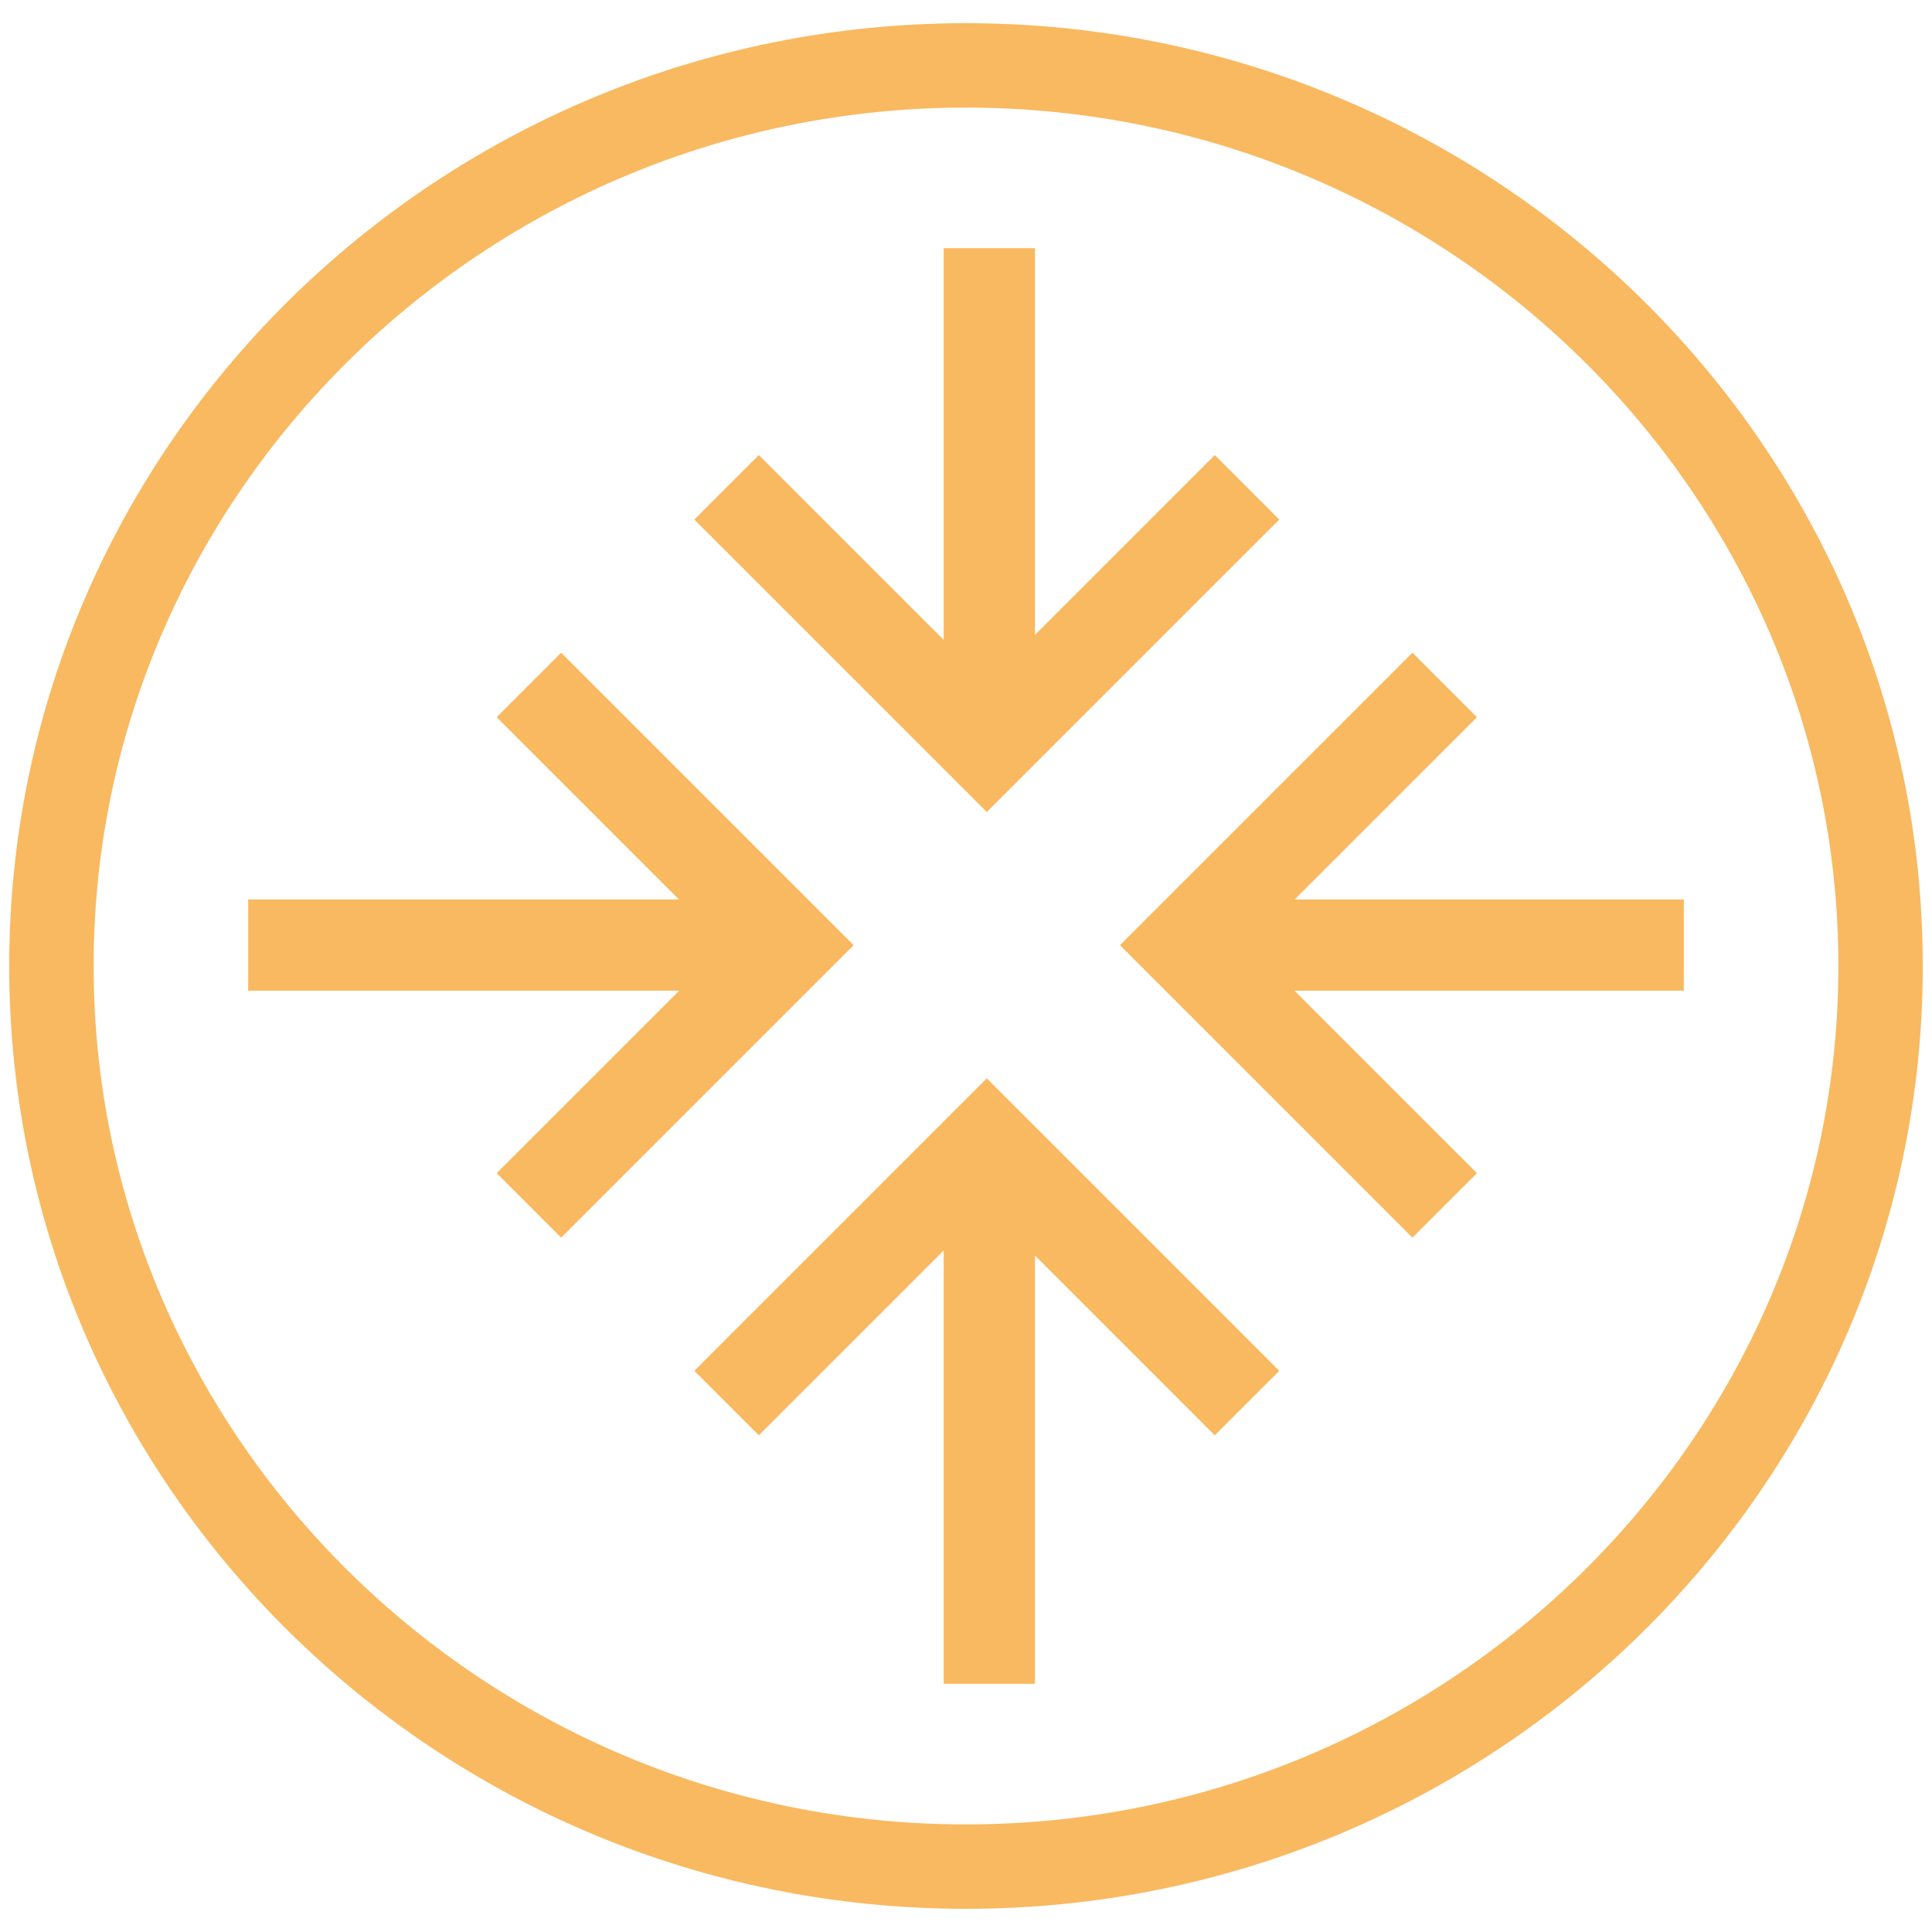
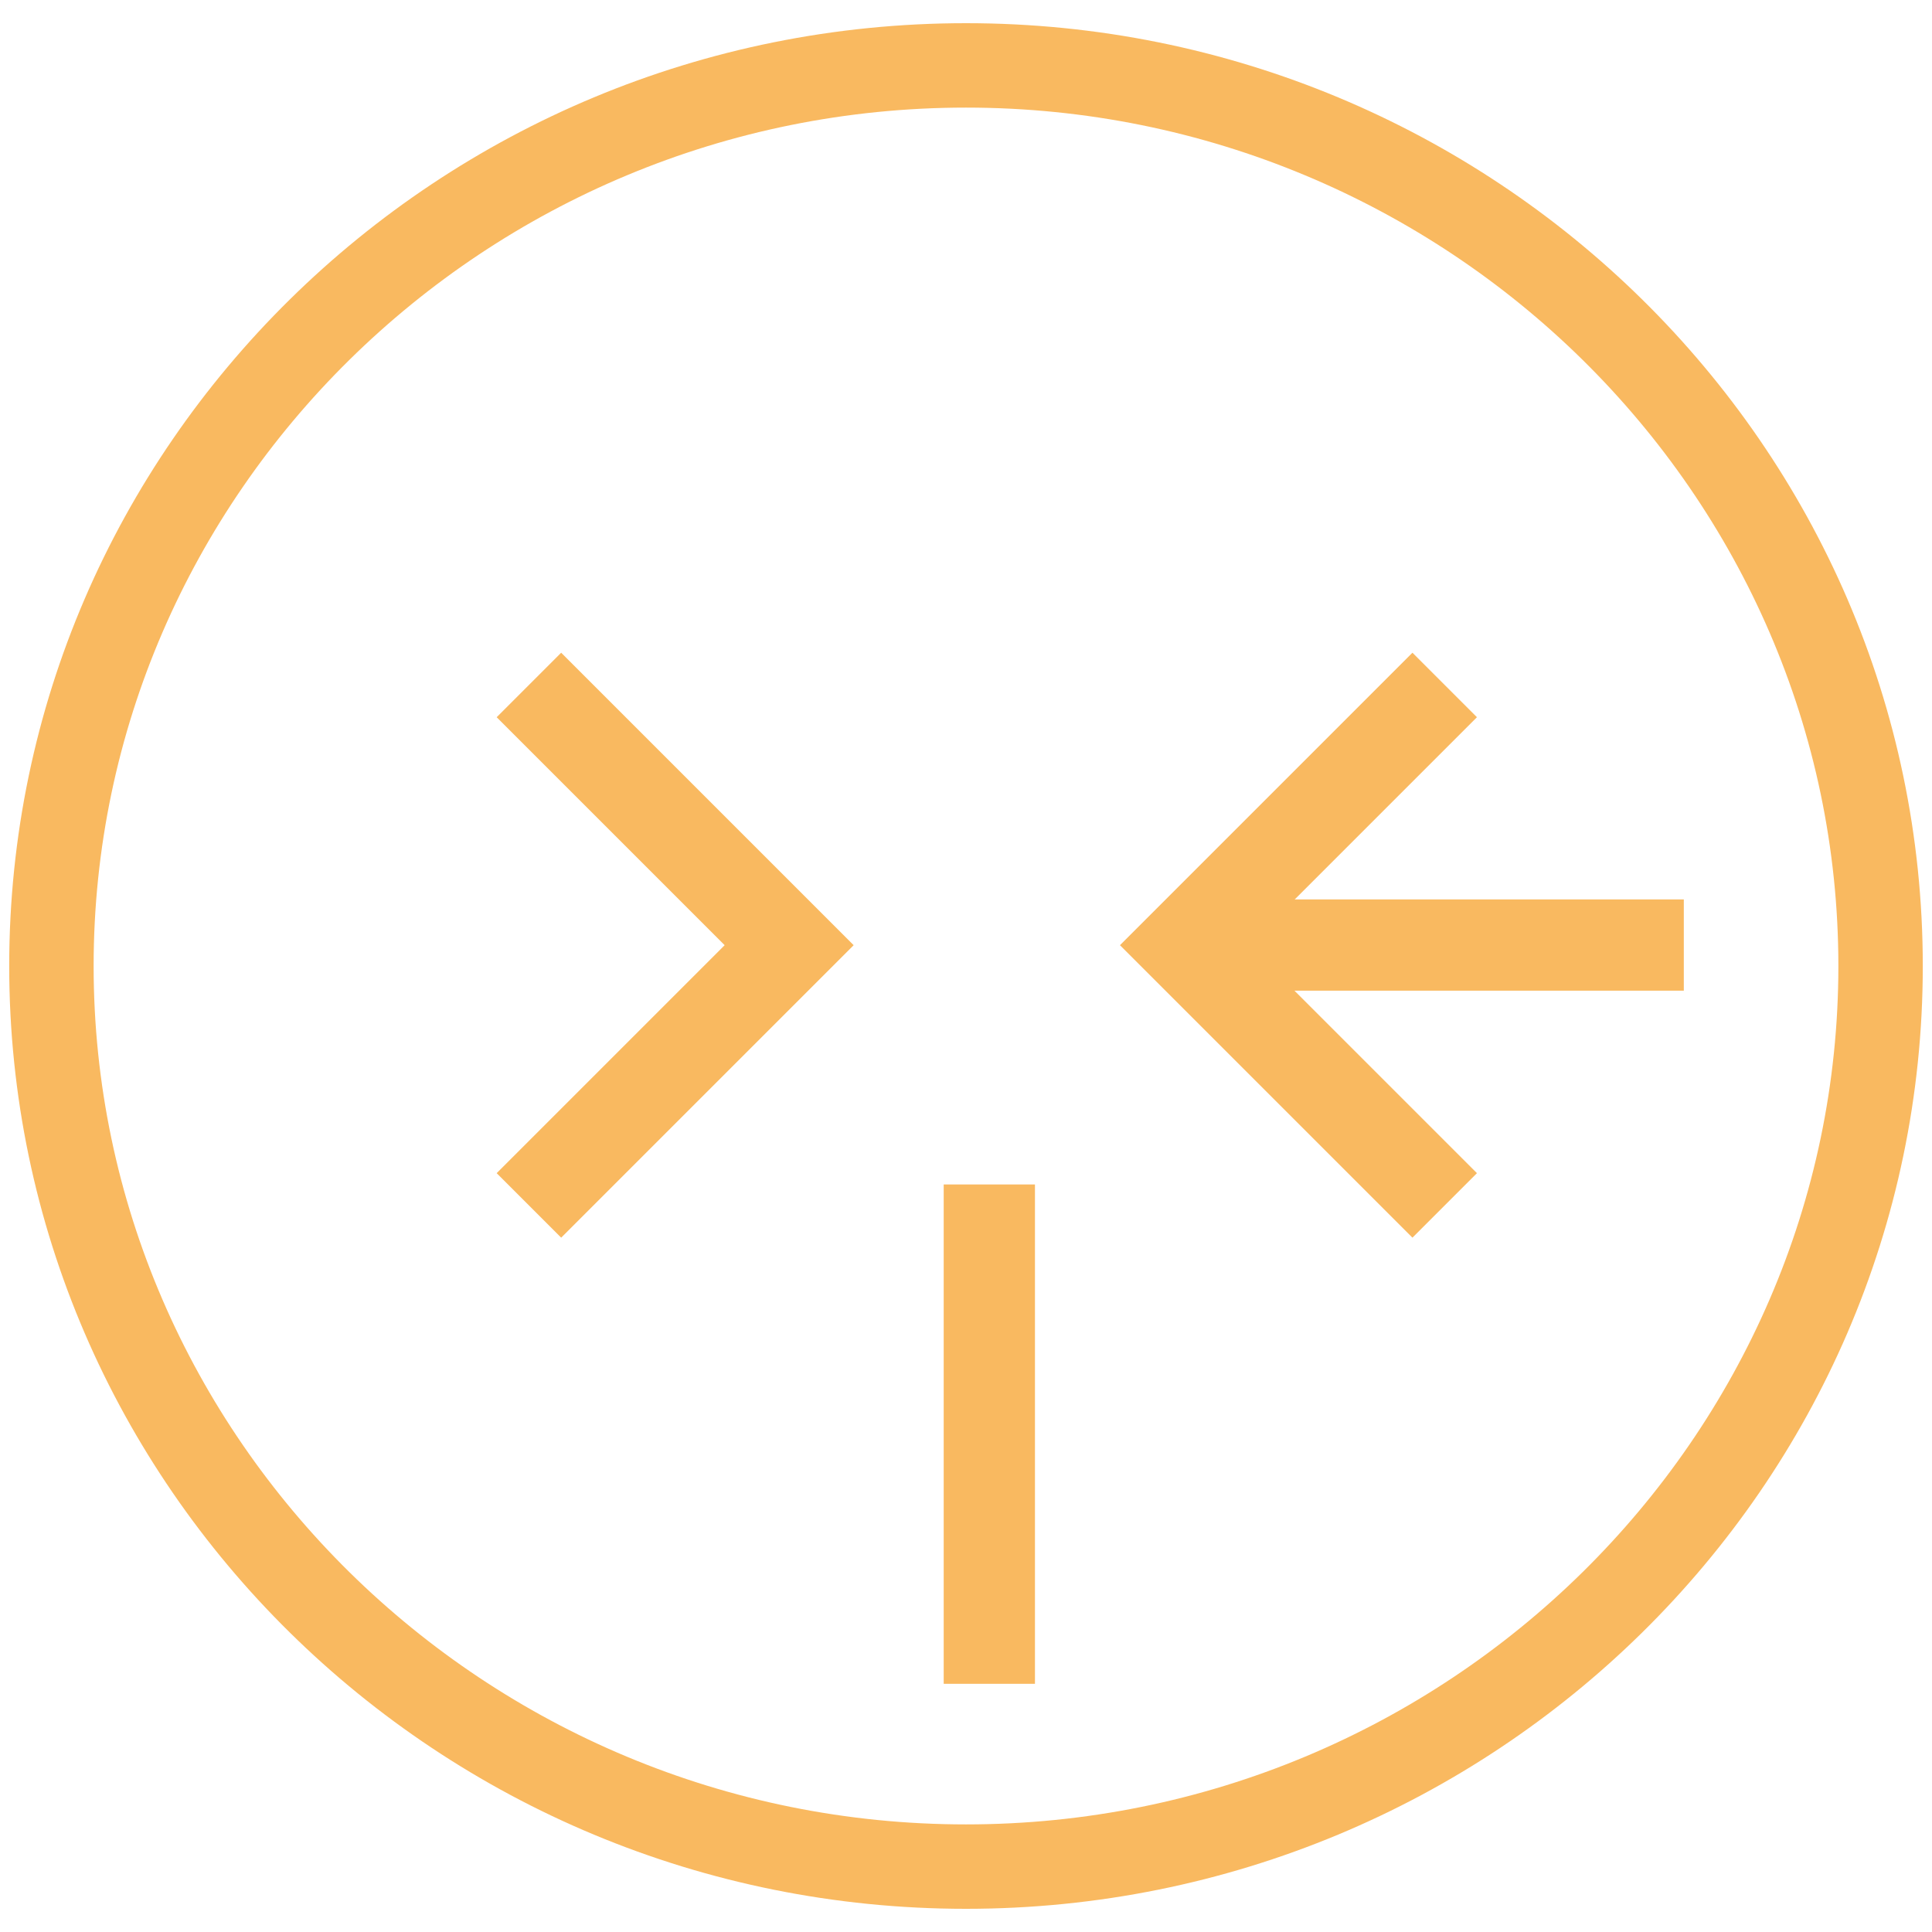
<svg xmlns="http://www.w3.org/2000/svg" id="Calque_1" data-name="Calque 1" viewBox="0 0 65 65">
  <defs>
    <style>.cls-1{fill:#f9b960;}</style>
  </defs>
  <path class="cls-1" d="M32.5.78C14.75.78.31,15,.31,32.5S14.75,64.22,32.5,64.22,64.69,50,64.69,32.5,50.25.78,32.5.78Zm0,60.6c-16.18,0-29.35-13-29.35-28.88S16.32,3.62,32.5,3.62s29.35,13,29.35,28.88S48.68,61.38,32.5,61.38Z" />
  <polygon class="cls-1" points="47.52 41.64 37.68 31.8 47.52 21.96 49.69 24.13 42.02 31.8 49.69 39.47 47.52 41.64" />
  <polygon class="cls-1" points="18.88 41.64 16.71 39.47 24.38 31.8 16.71 24.13 18.88 21.96 28.72 31.8 18.88 41.64" />
-   <polygon class="cls-1" points="33.2 27.32 23.36 17.48 25.53 15.31 33.2 22.98 40.87 15.31 43.04 17.48 33.2 27.32" />
-   <polygon class="cls-1" points="40.87 48.29 33.2 40.62 25.53 48.29 23.36 46.12 33.2 36.28 43.04 46.12 40.87 48.29" />
  <rect class="cls-1" x="39.85" y="30.26" width="16.8" height="3.07" />
-   <rect class="cls-1" x="8.35" y="30.26" width="16.8" height="3.07" />
  <rect class="cls-1" x="31.75" y="39.85" width="3.07" height="16.8" />
-   <rect class="cls-1" x="31.75" y="8.35" width="3.07" height="16.8" />
</svg>